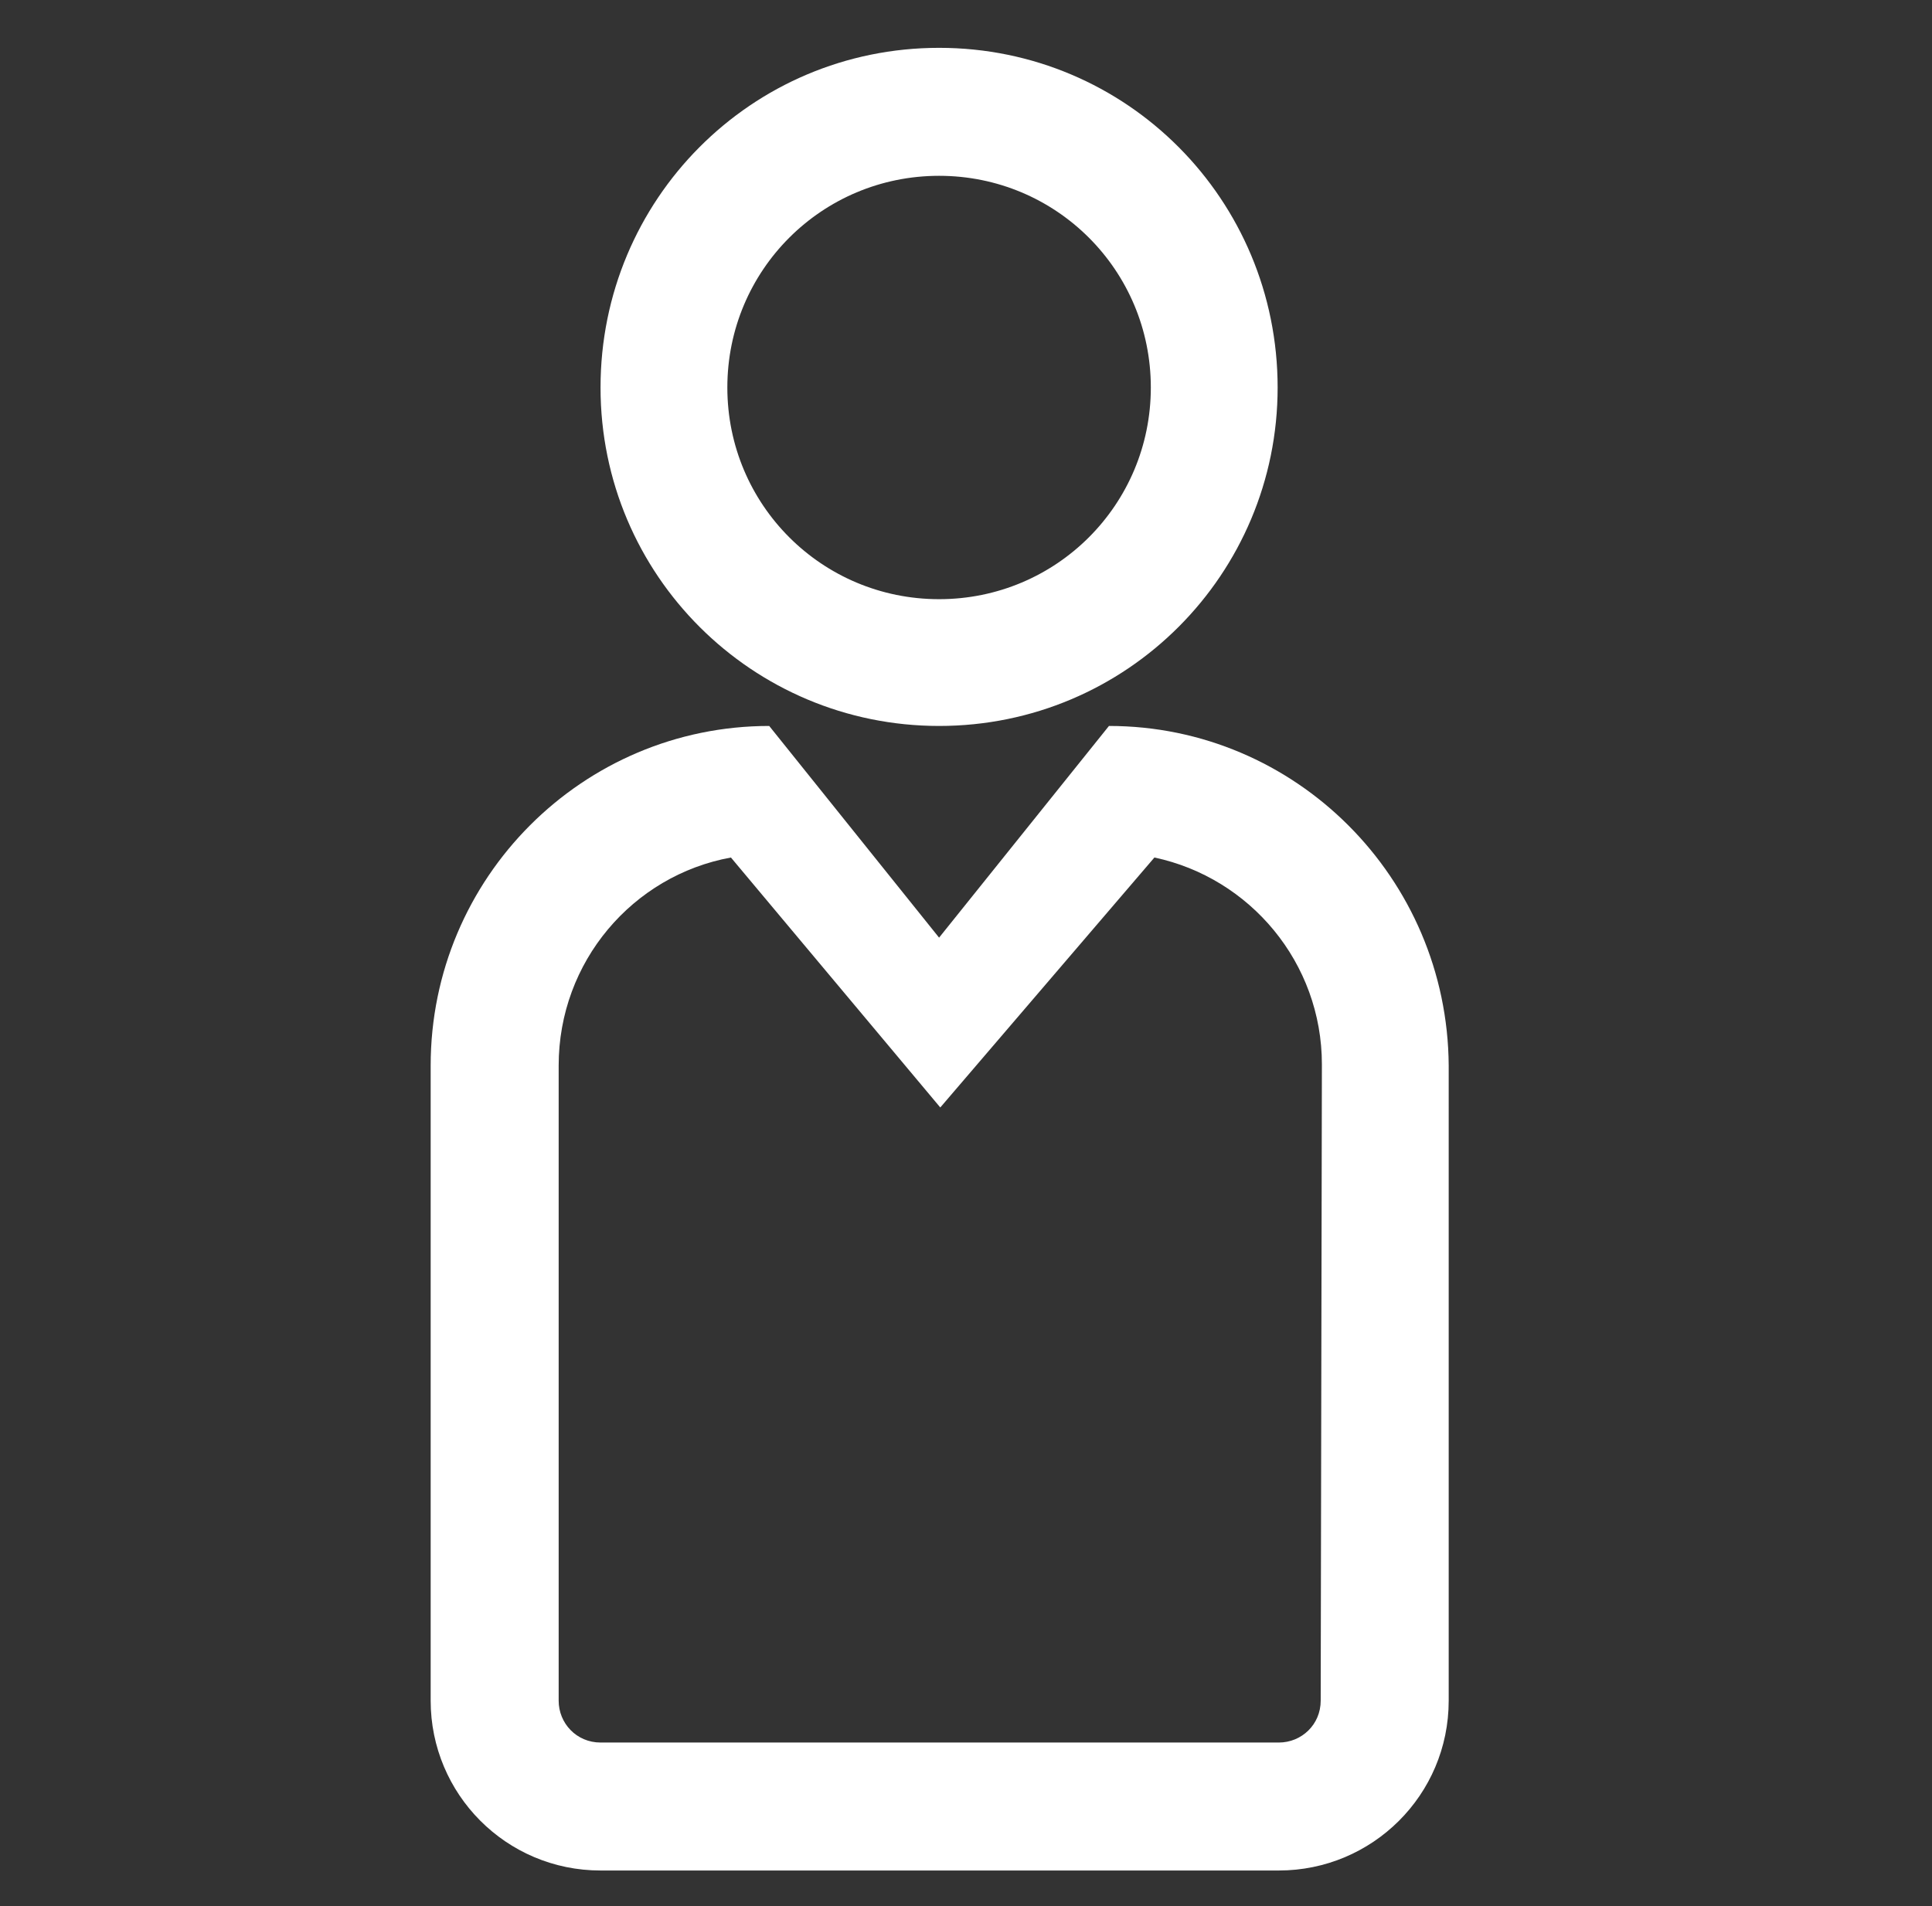
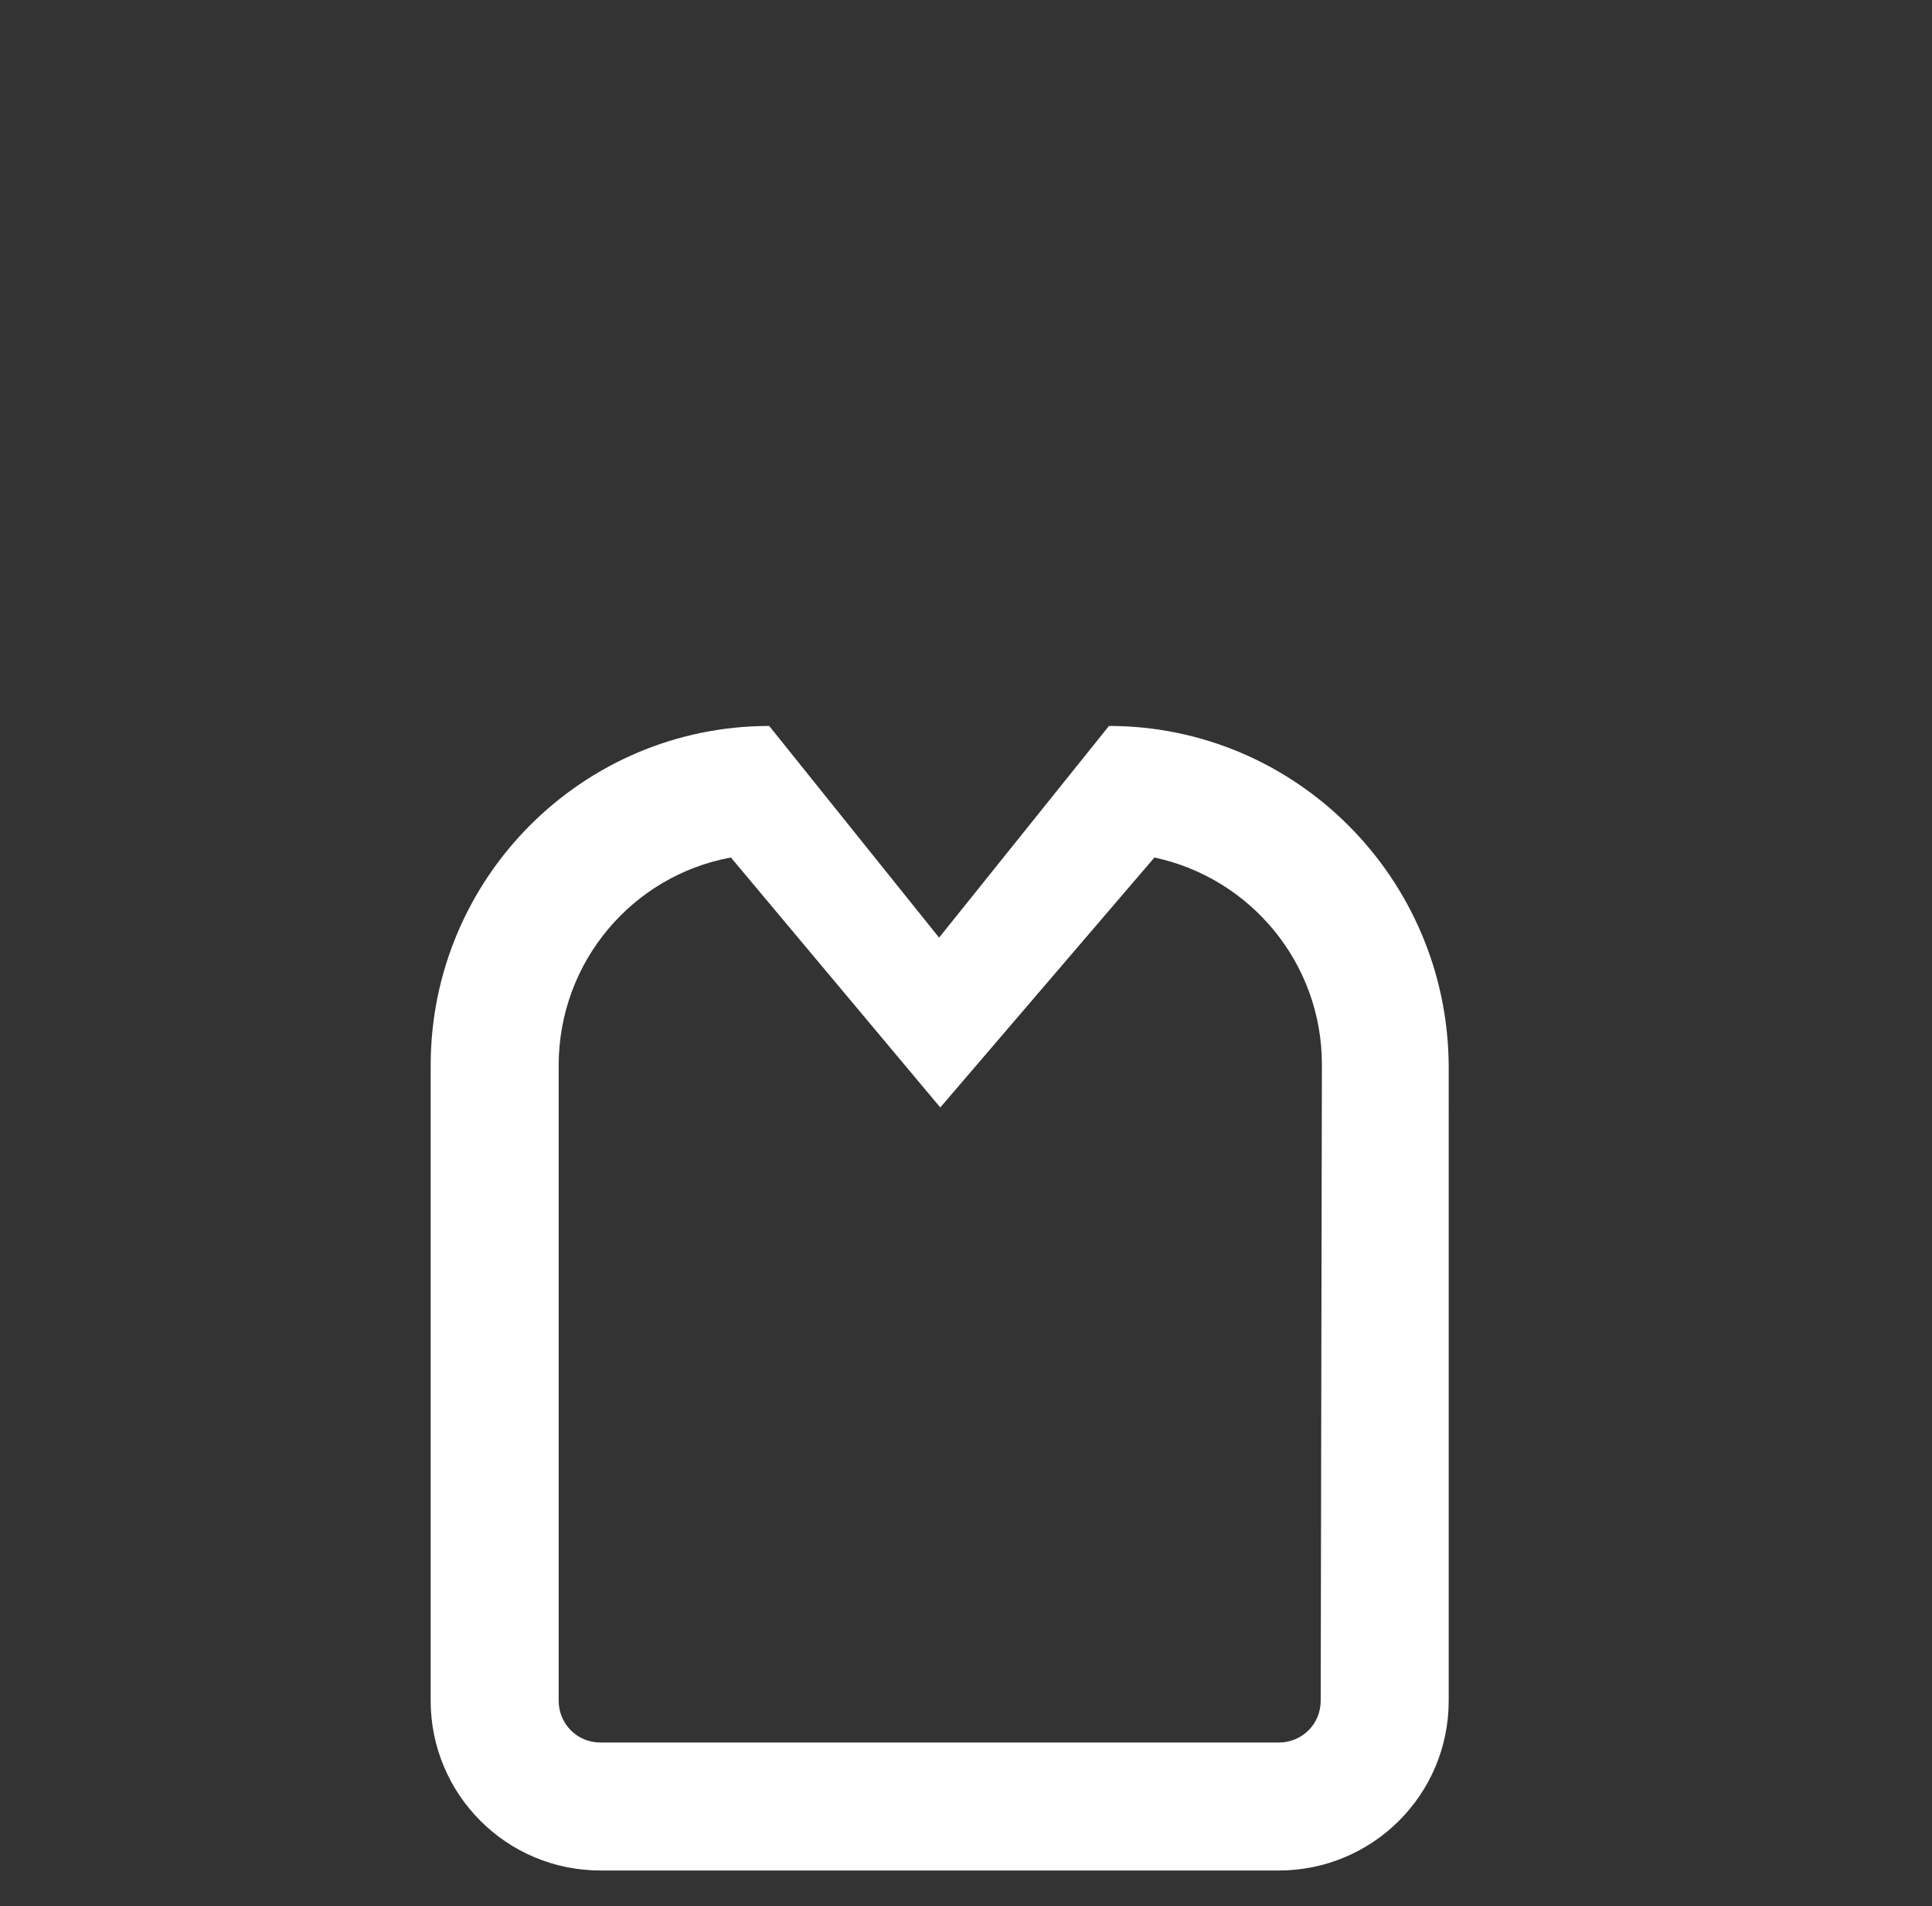
<svg xmlns="http://www.w3.org/2000/svg" version="1.1" id="レイヤー_1" x="0px" y="0px" viewBox="0 0 161.5 159.4" style="enable-background:new 0 0 161.5 159.4;" xml:space="preserve">
  <rect x="0" y="0" width="161.5" height="159.4" fill="#333333" stroke="none" />
  <style type="text/css">
	.st0{fill:#FFFFFF;}
</style>
-   <path class="st0" d="M78.5,4C62.8,4,50.2,16.7,50.2,32.4s12.7,28.3,28.3,28.3c15.7,0,28.3-12.7,28.3-28.3C106.8,16.7,94.2,4,78.5,4   M78.5,50.1c-9.8,0-17.7-7.9-17.7-17.7s7.9-17.7,17.7-17.7s17.7,7.9,17.7,17.7S88.3,50.1,78.5,50.1" />
  <path class="st0" d="M92.7,60.7L78.5,78.4L64.3,60.7C48.7,60.7,36,73.4,36,89.1v53.1c0,7.8,6.3,14.2,14.2,14.2h56.7  c7.8,0,14.2-6.3,14.2-14.2V89.1C121,73.4,108.3,60.7,92.7,60.7 M110.4,142.2c0,2-1.6,3.5-3.5,3.5H50.2c-2,0-3.5-1.6-3.5-3.5V89.1  c0-8.7,6.2-15.9,14.4-17.4l17.5,20.9l17.9-20.9c8,1.7,14,8.8,14,17.3L110.4,142.2L110.4,142.2z" />
</svg>